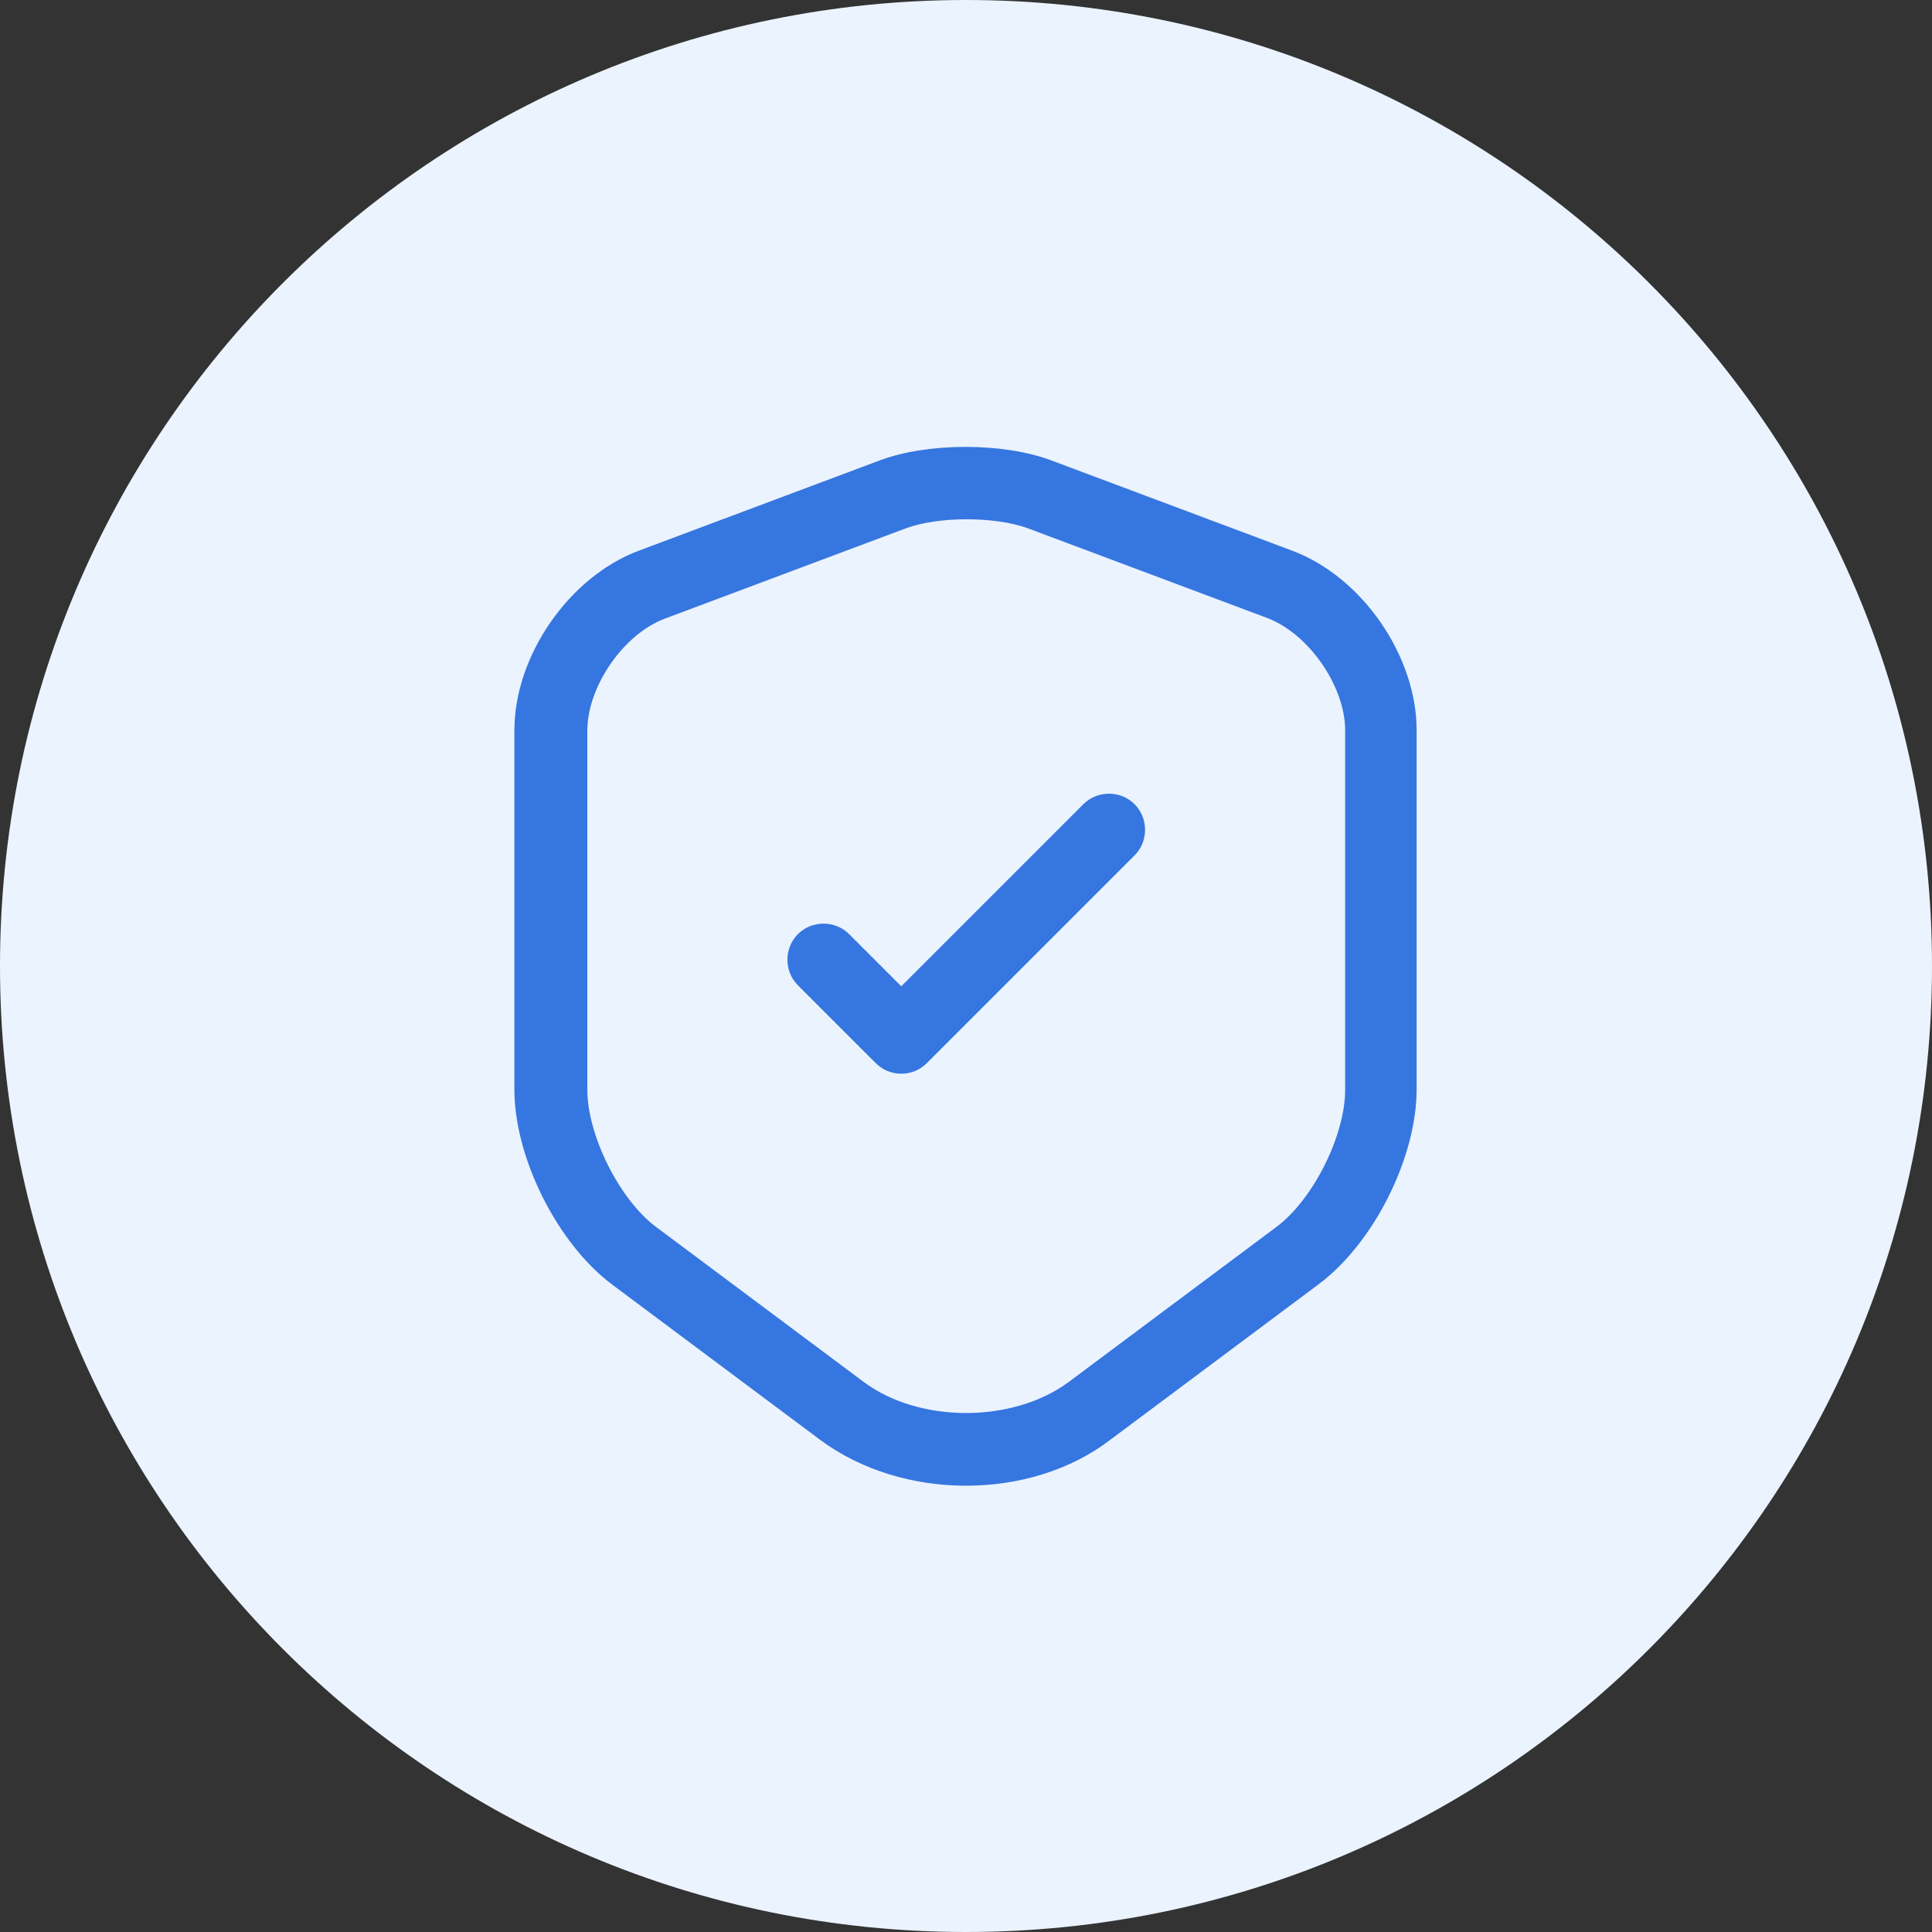
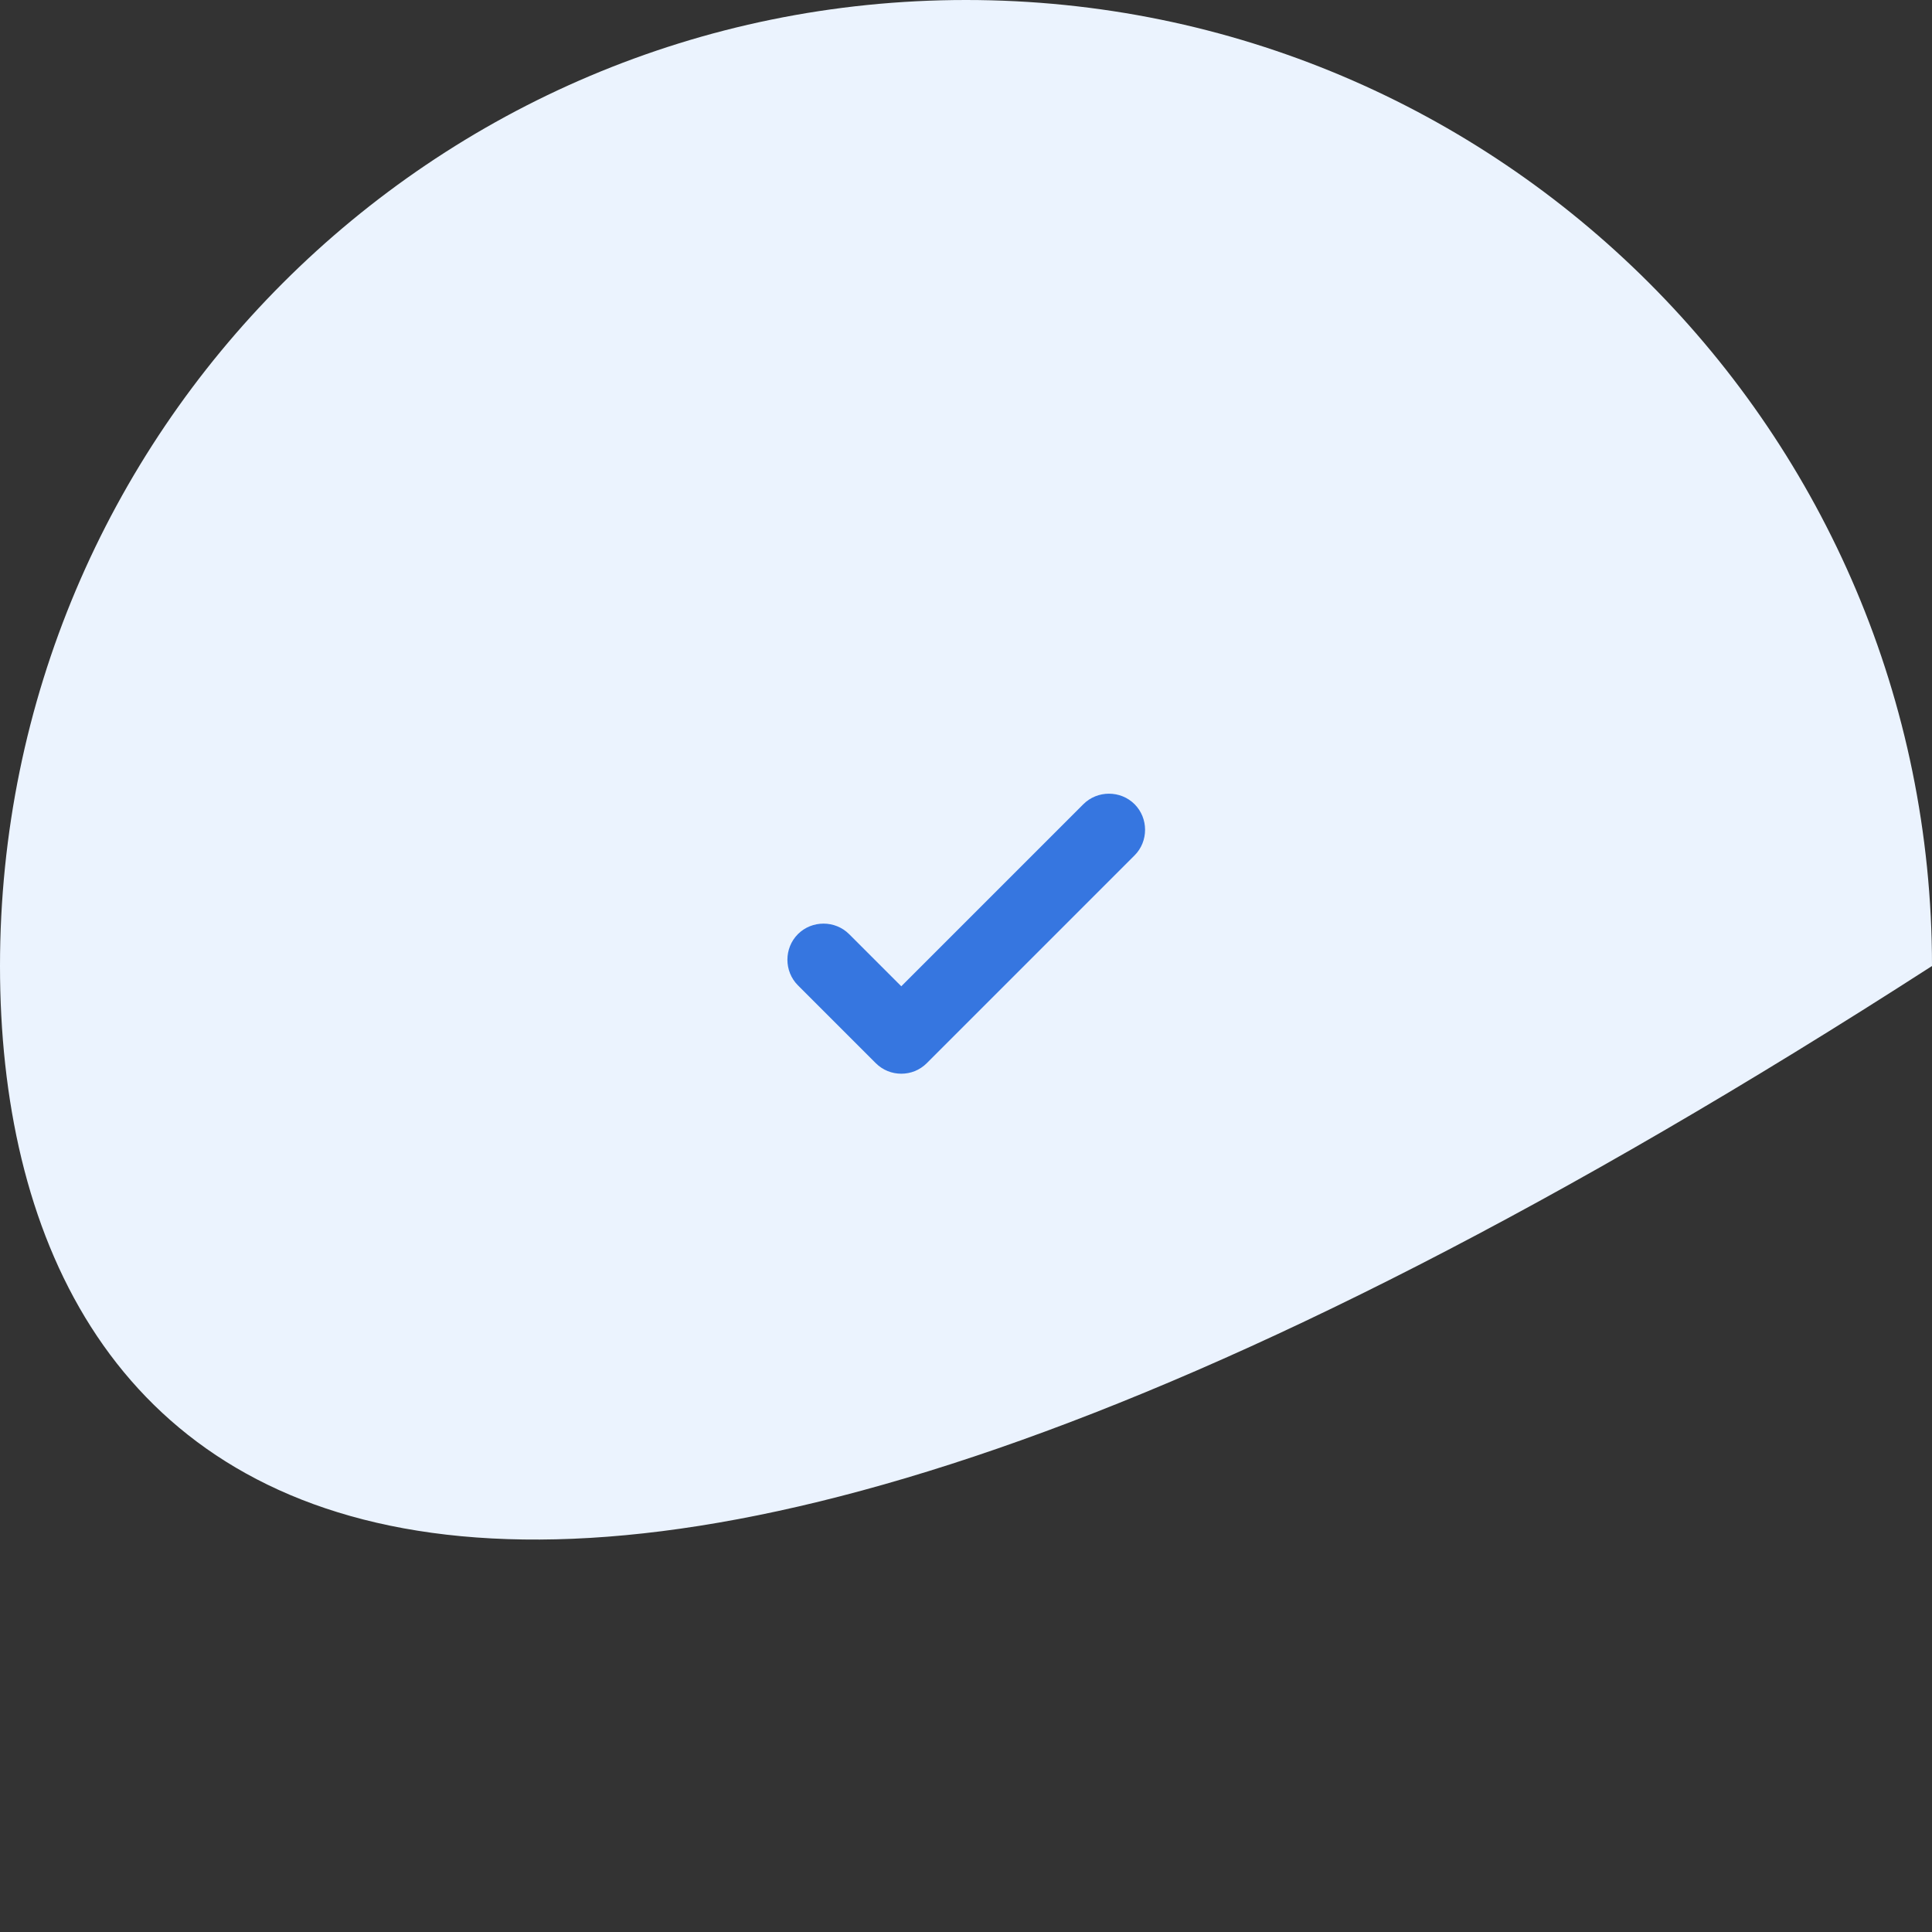
<svg xmlns="http://www.w3.org/2000/svg" width="40" height="40" viewBox="0 0 40 40" fill="none">
  <rect x="0" y="0" width="40" height="40" fill="#333333" stroke="none" />
-   <path d="M0 20C0 8.954 8.954 0 20 0C31.046 0 40 8.954 40 20C40 31.046 31.046 40 20 40C8.954 40 0 31.046 0 20Z" fill="#EBF3FE" />
-   <path d="M20 30.76C18.91 30.76 17.83 30.44 16.98 29.81L12.68 26.6C11.54 25.75 10.65 23.97 10.65 22.56V15.12C10.65 13.58 11.78 11.94 13.23 11.4L18.22 9.53C19.21 9.16 20.77 9.16 21.76 9.53L26.75 11.4C28.2 11.94 29.33 13.58 29.33 15.12V22.55C29.33 23.97 28.44 25.74 27.3 26.59L23 29.8C22.17 30.44 21.09 30.76 20 30.76ZM18.75 10.94L13.76 12.81C12.91 13.13 12.16 14.21 12.16 15.13V22.56C12.16 23.51 12.83 24.84 13.58 25.4L17.88 28.61C19.03 29.47 20.97 29.47 22.13 28.61L26.43 25.4C27.19 24.83 27.85 23.51 27.85 22.56V15.12C27.85 14.21 27.1 13.13 26.25 12.8L21.26 10.93C20.58 10.69 19.42 10.69 18.75 10.94Z" fill="#3676E0" />
+   <path d="M0 20C0 8.954 8.954 0 20 0C31.046 0 40 8.954 40 20C8.954 40 0 31.046 0 20Z" fill="#EBF3FE" />
  <path d="M18.66 22.23C18.47 22.23 18.28 22.16 18.13 22.01L16.52 20.4C16.23 20.11 16.23 19.63 16.52 19.34C16.81 19.05 17.29 19.05 17.58 19.34L18.66 20.42L22.43 16.65C22.72 16.36 23.2 16.36 23.49 16.65C23.78 16.94 23.78 17.42 23.49 17.71L19.19 22.01C19.04 22.16 18.85 22.23 18.66 22.23Z" fill="#3676E0" />
</svg>